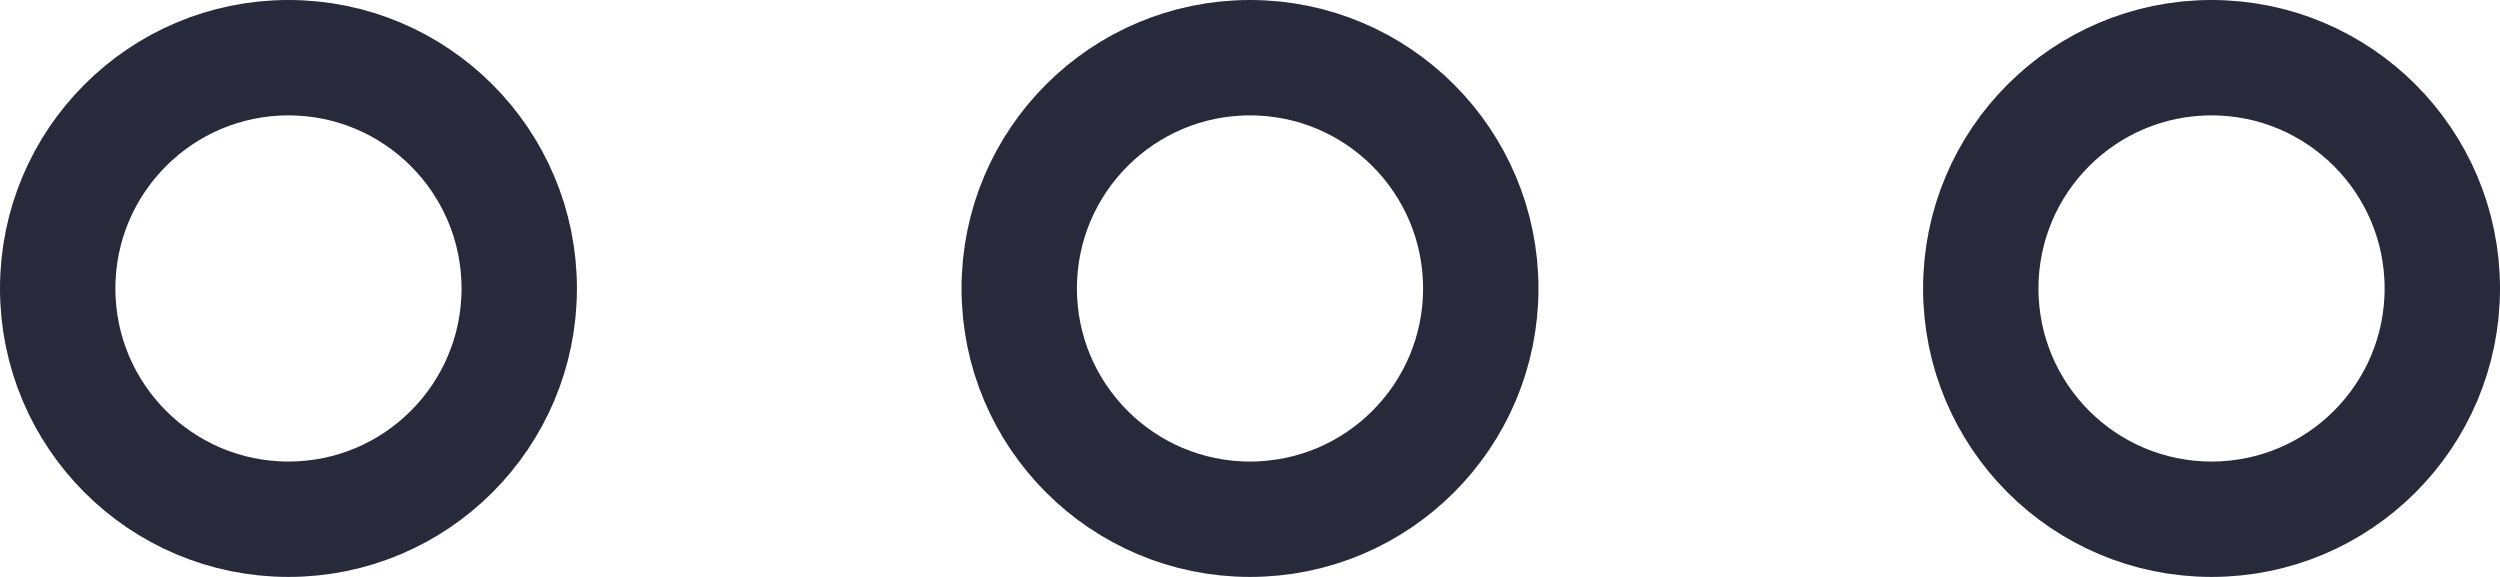
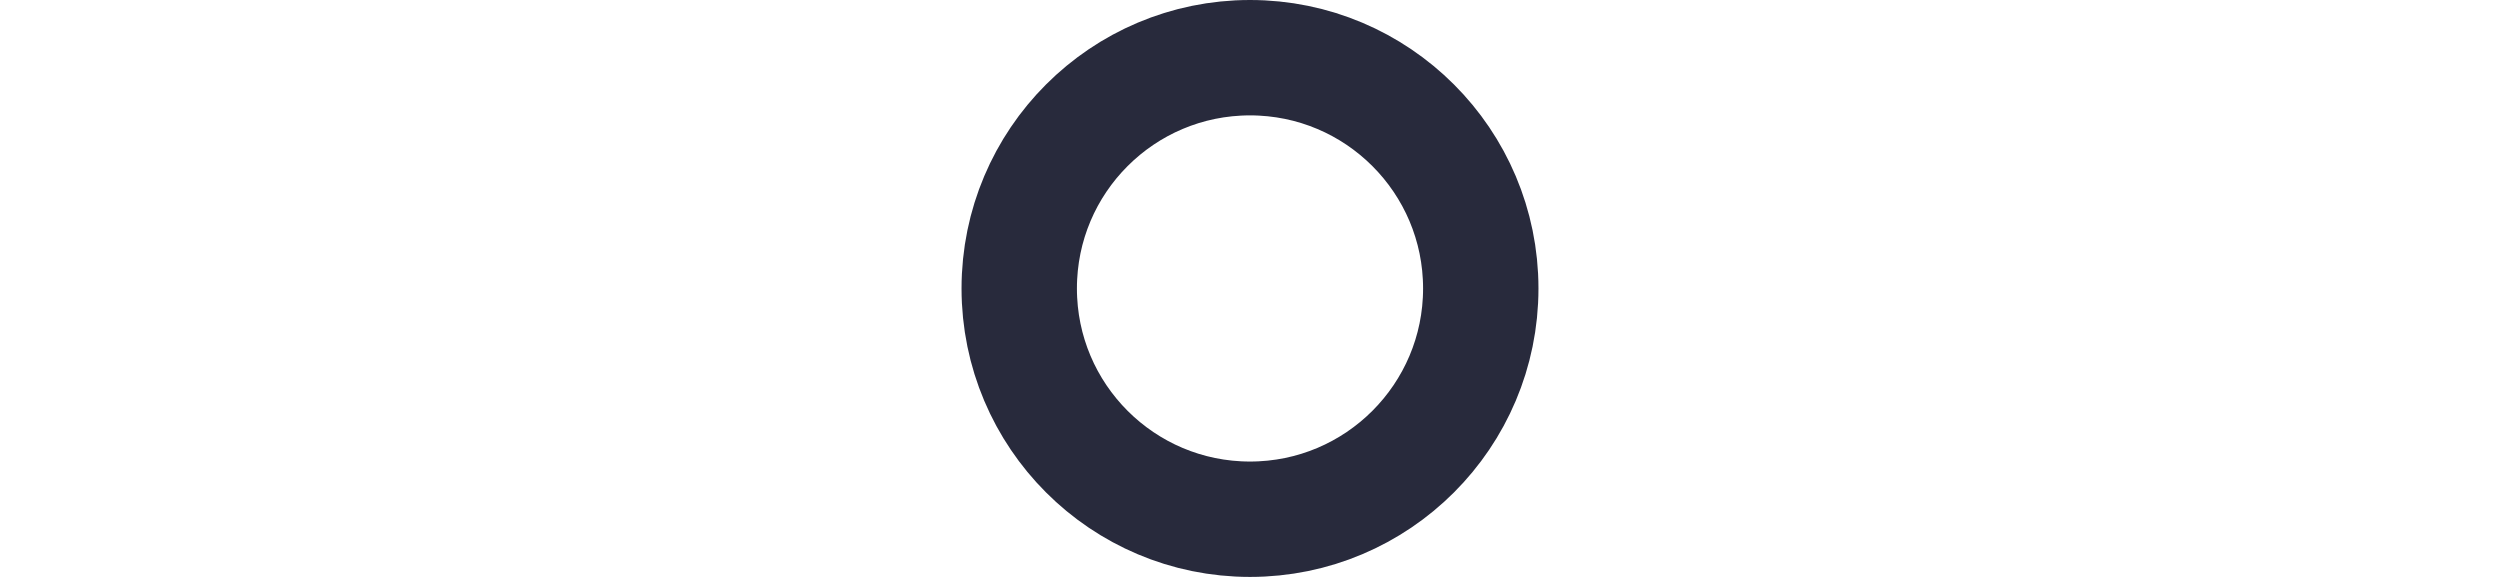
<svg xmlns="http://www.w3.org/2000/svg" width="26" height="6" viewBox="0 0 26 6" fill="none">
-   <circle cx="3" cy="3" r="2.4" stroke="#282A3C" stroke-width="1.2" />
  <circle cx="13" cy="3" r="2.4" stroke="#282A3C" stroke-width="1.2" />
-   <circle cx="23" cy="3" r="2.4" stroke="#282A3C" stroke-width="1.2" />
</svg>